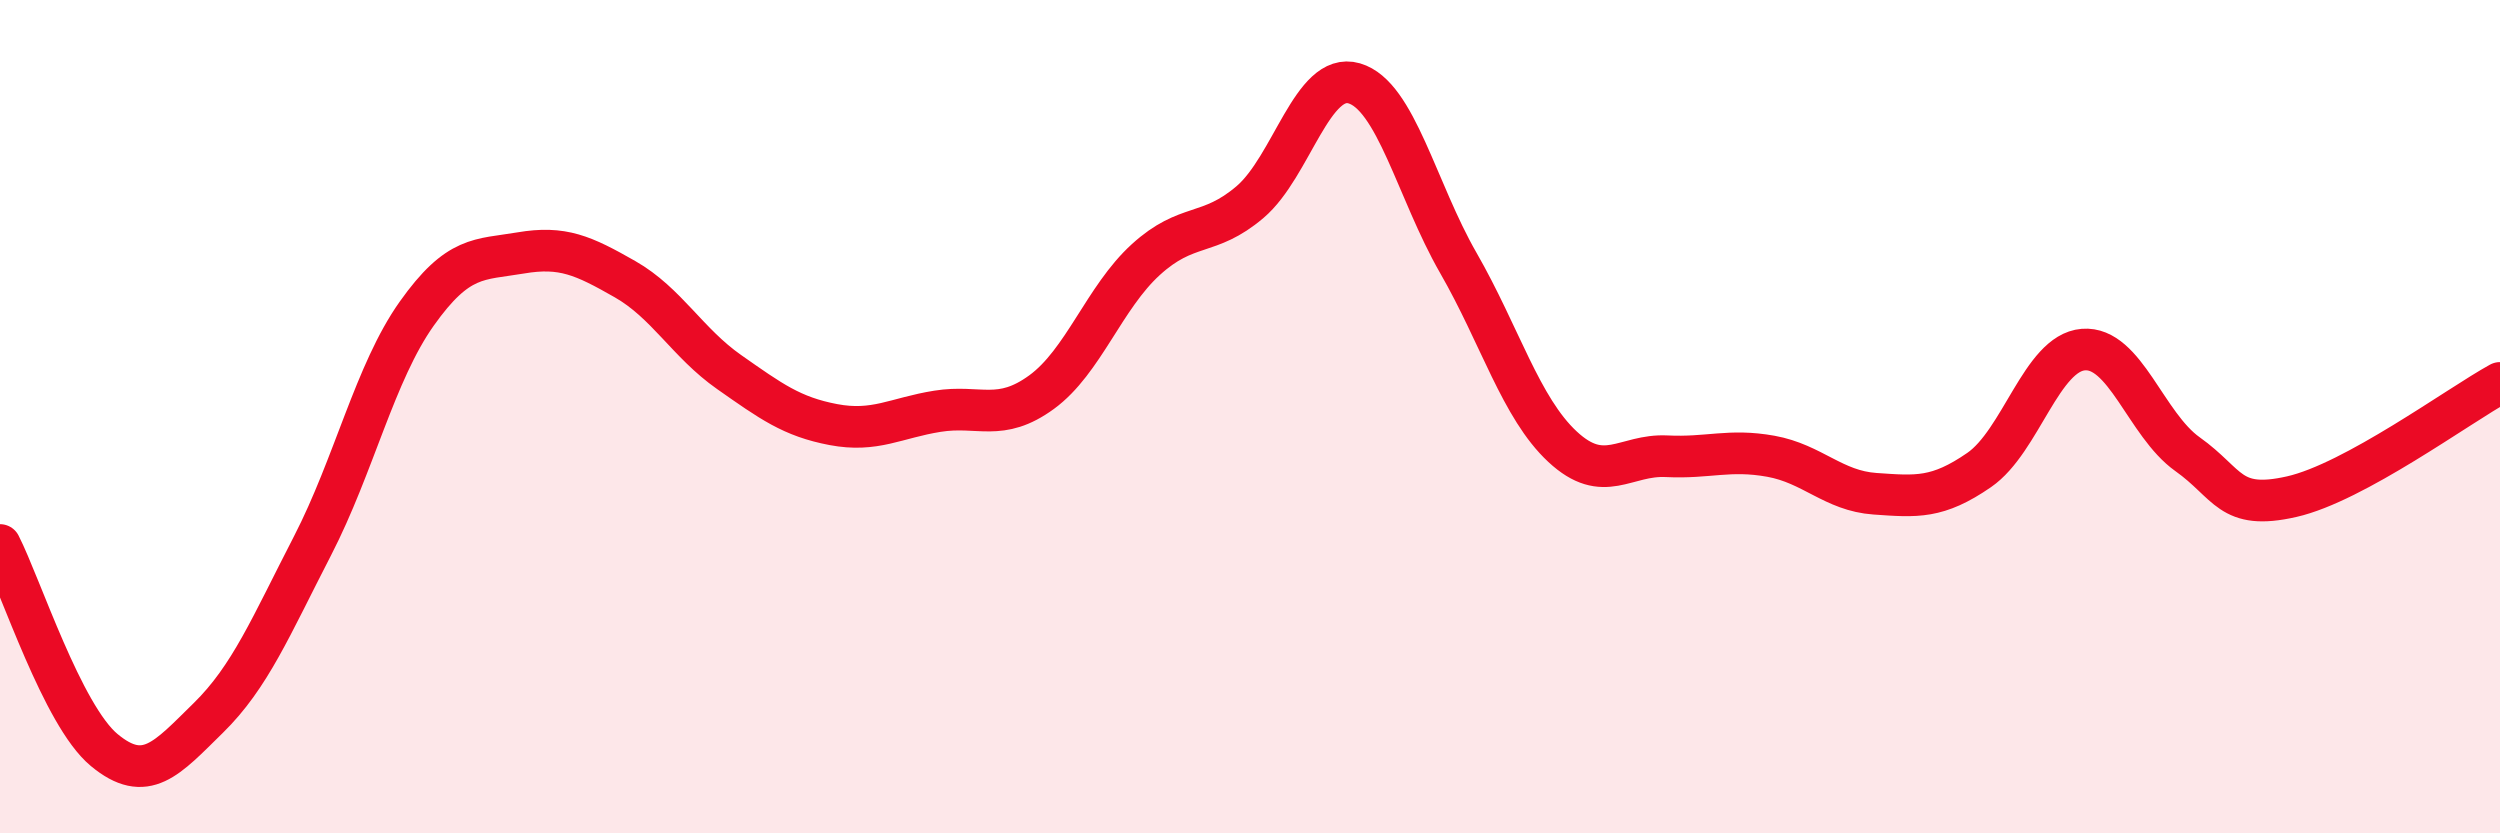
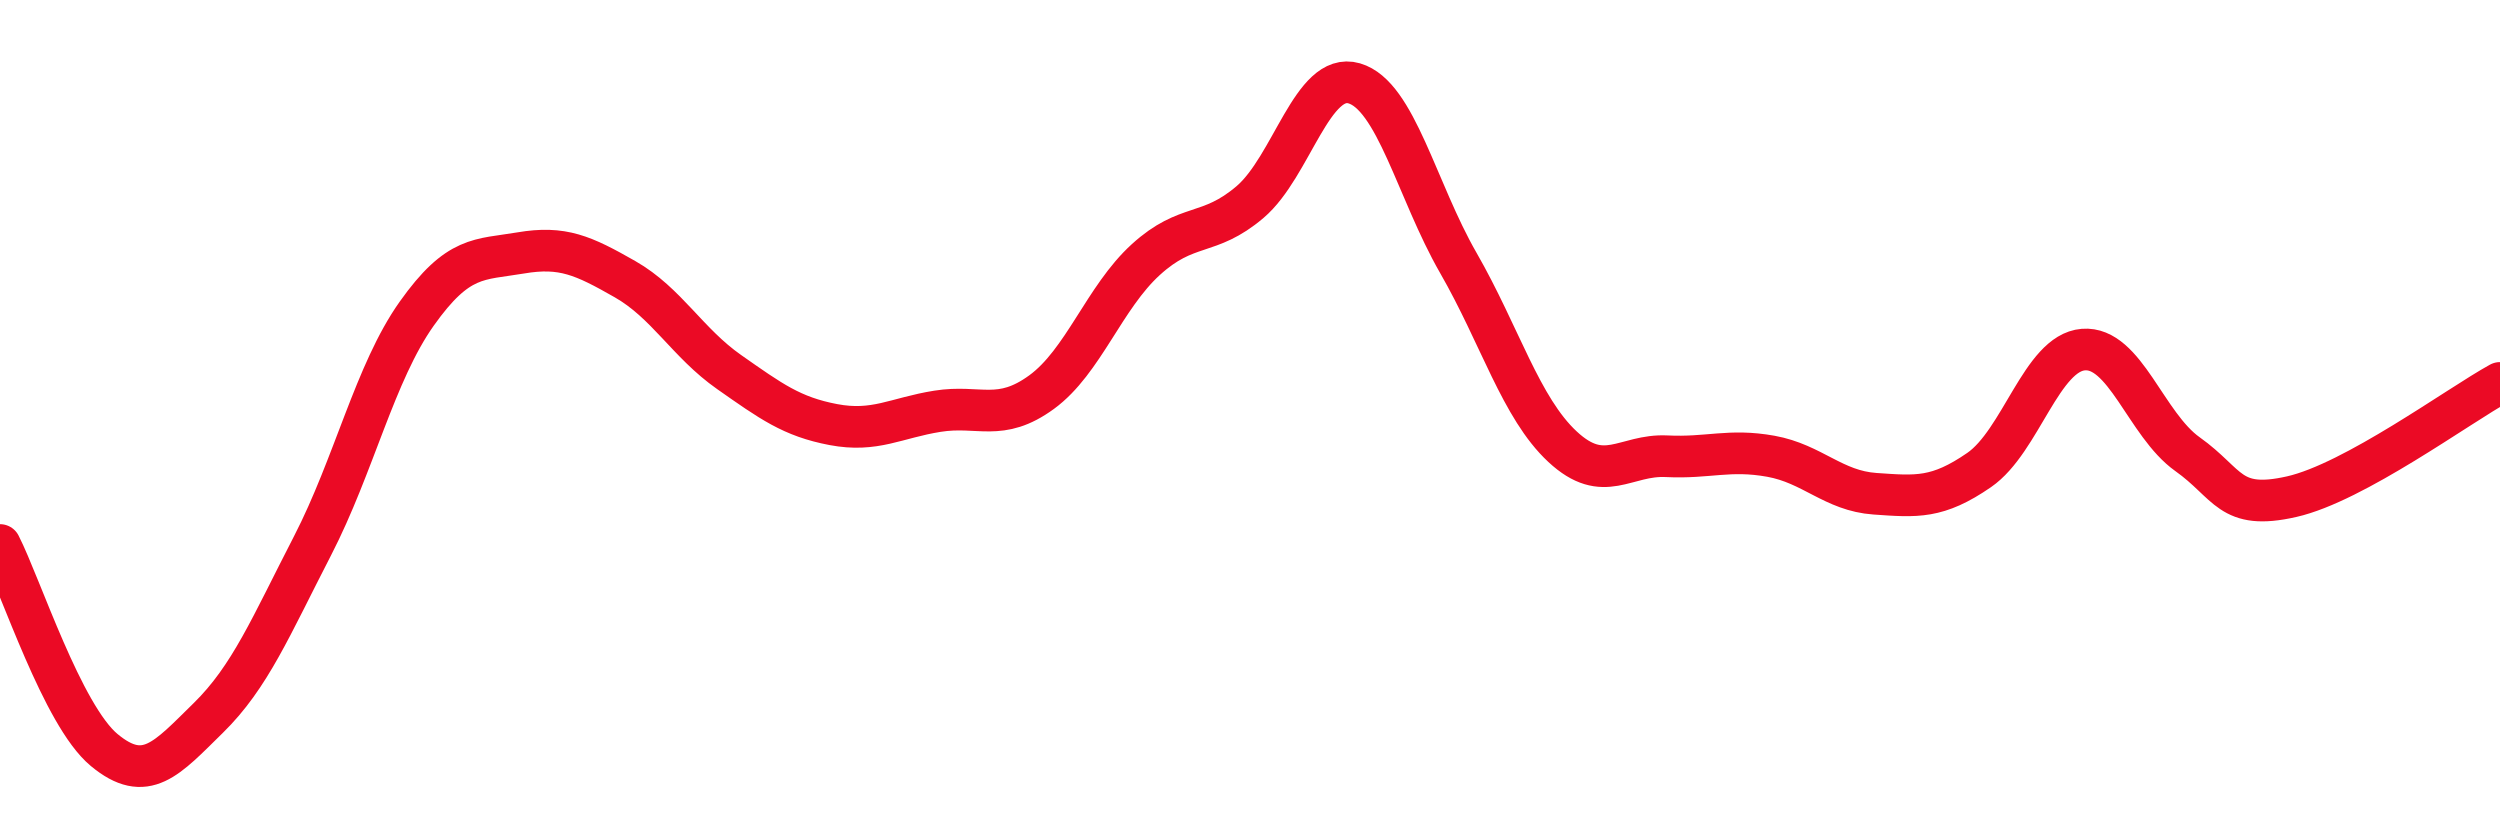
<svg xmlns="http://www.w3.org/2000/svg" width="60" height="20" viewBox="0 0 60 20">
-   <path d="M 0,13.08 C 0.5,14.06 1.5,17.17 2.5,18 C 3.5,18.83 4,18.21 5,17.23 C 6,16.25 6.5,15.04 7.5,13.1 C 8.5,11.16 9,8.94 10,7.53 C 11,6.12 11.5,6.24 12.5,6.07 C 13.5,5.9 14,6.13 15,6.7 C 16,7.27 16.5,8.23 17.5,8.93 C 18.5,9.63 19,10 20,10.19 C 21,10.38 21.5,10.03 22.5,9.87 C 23.5,9.71 24,10.14 25,9.41 C 26,8.68 26.5,7.14 27.5,6.23 C 28.5,5.32 29,5.7 30,4.85 C 31,4 31.5,1.71 32.5,2 C 33.5,2.29 34,4.57 35,6.31 C 36,8.05 36.5,9.79 37.5,10.72 C 38.5,11.65 39,10.9 40,10.95 C 41,11 41.5,10.77 42.5,10.95 C 43.5,11.13 44,11.78 45,11.85 C 46,11.92 46.5,11.97 47.5,11.28 C 48.5,10.59 49,8.47 50,8.39 C 51,8.31 51.5,10.19 52.5,10.9 C 53.5,11.61 53.5,12.26 55,11.92 C 56.5,11.58 59,9.74 60,9.19L60 20L0 20Z" fill="#EB0A25" opacity="0.1" stroke-linecap="round" stroke-linejoin="round" />
  <path d="M 0,13.08 C 0.5,14.06 1.5,17.17 2.5,18 C 3.5,18.83 4,18.21 5,17.23 C 6,16.25 6.5,15.04 7.5,13.1 C 8.5,11.16 9,8.94 10,7.53 C 11,6.12 11.5,6.24 12.5,6.07 C 13.5,5.9 14,6.13 15,6.7 C 16,7.27 16.5,8.23 17.5,8.93 C 18.5,9.63 19,10 20,10.19 C 21,10.38 21.5,10.03 22.5,9.87 C 23.5,9.71 24,10.14 25,9.41 C 26,8.68 26.5,7.14 27.5,6.23 C 28.5,5.32 29,5.7 30,4.85 C 31,4 31.5,1.71 32.5,2 C 33.5,2.29 34,4.57 35,6.31 C 36,8.05 36.5,9.79 37.5,10.72 C 38.5,11.65 39,10.9 40,10.95 C 41,11 41.5,10.77 42.5,10.95 C 43.5,11.13 44,11.78 45,11.85 C 46,11.92 46.5,11.97 47.5,11.28 C 48.5,10.59 49,8.47 50,8.39 C 51,8.31 51.5,10.19 52.5,10.9 C 53.5,11.61 53.5,12.26 55,11.92 C 56.5,11.58 59,9.74 60,9.19" stroke="#EB0A25" stroke-width="1" fill="none" stroke-linecap="round" stroke-linejoin="round" />
</svg>